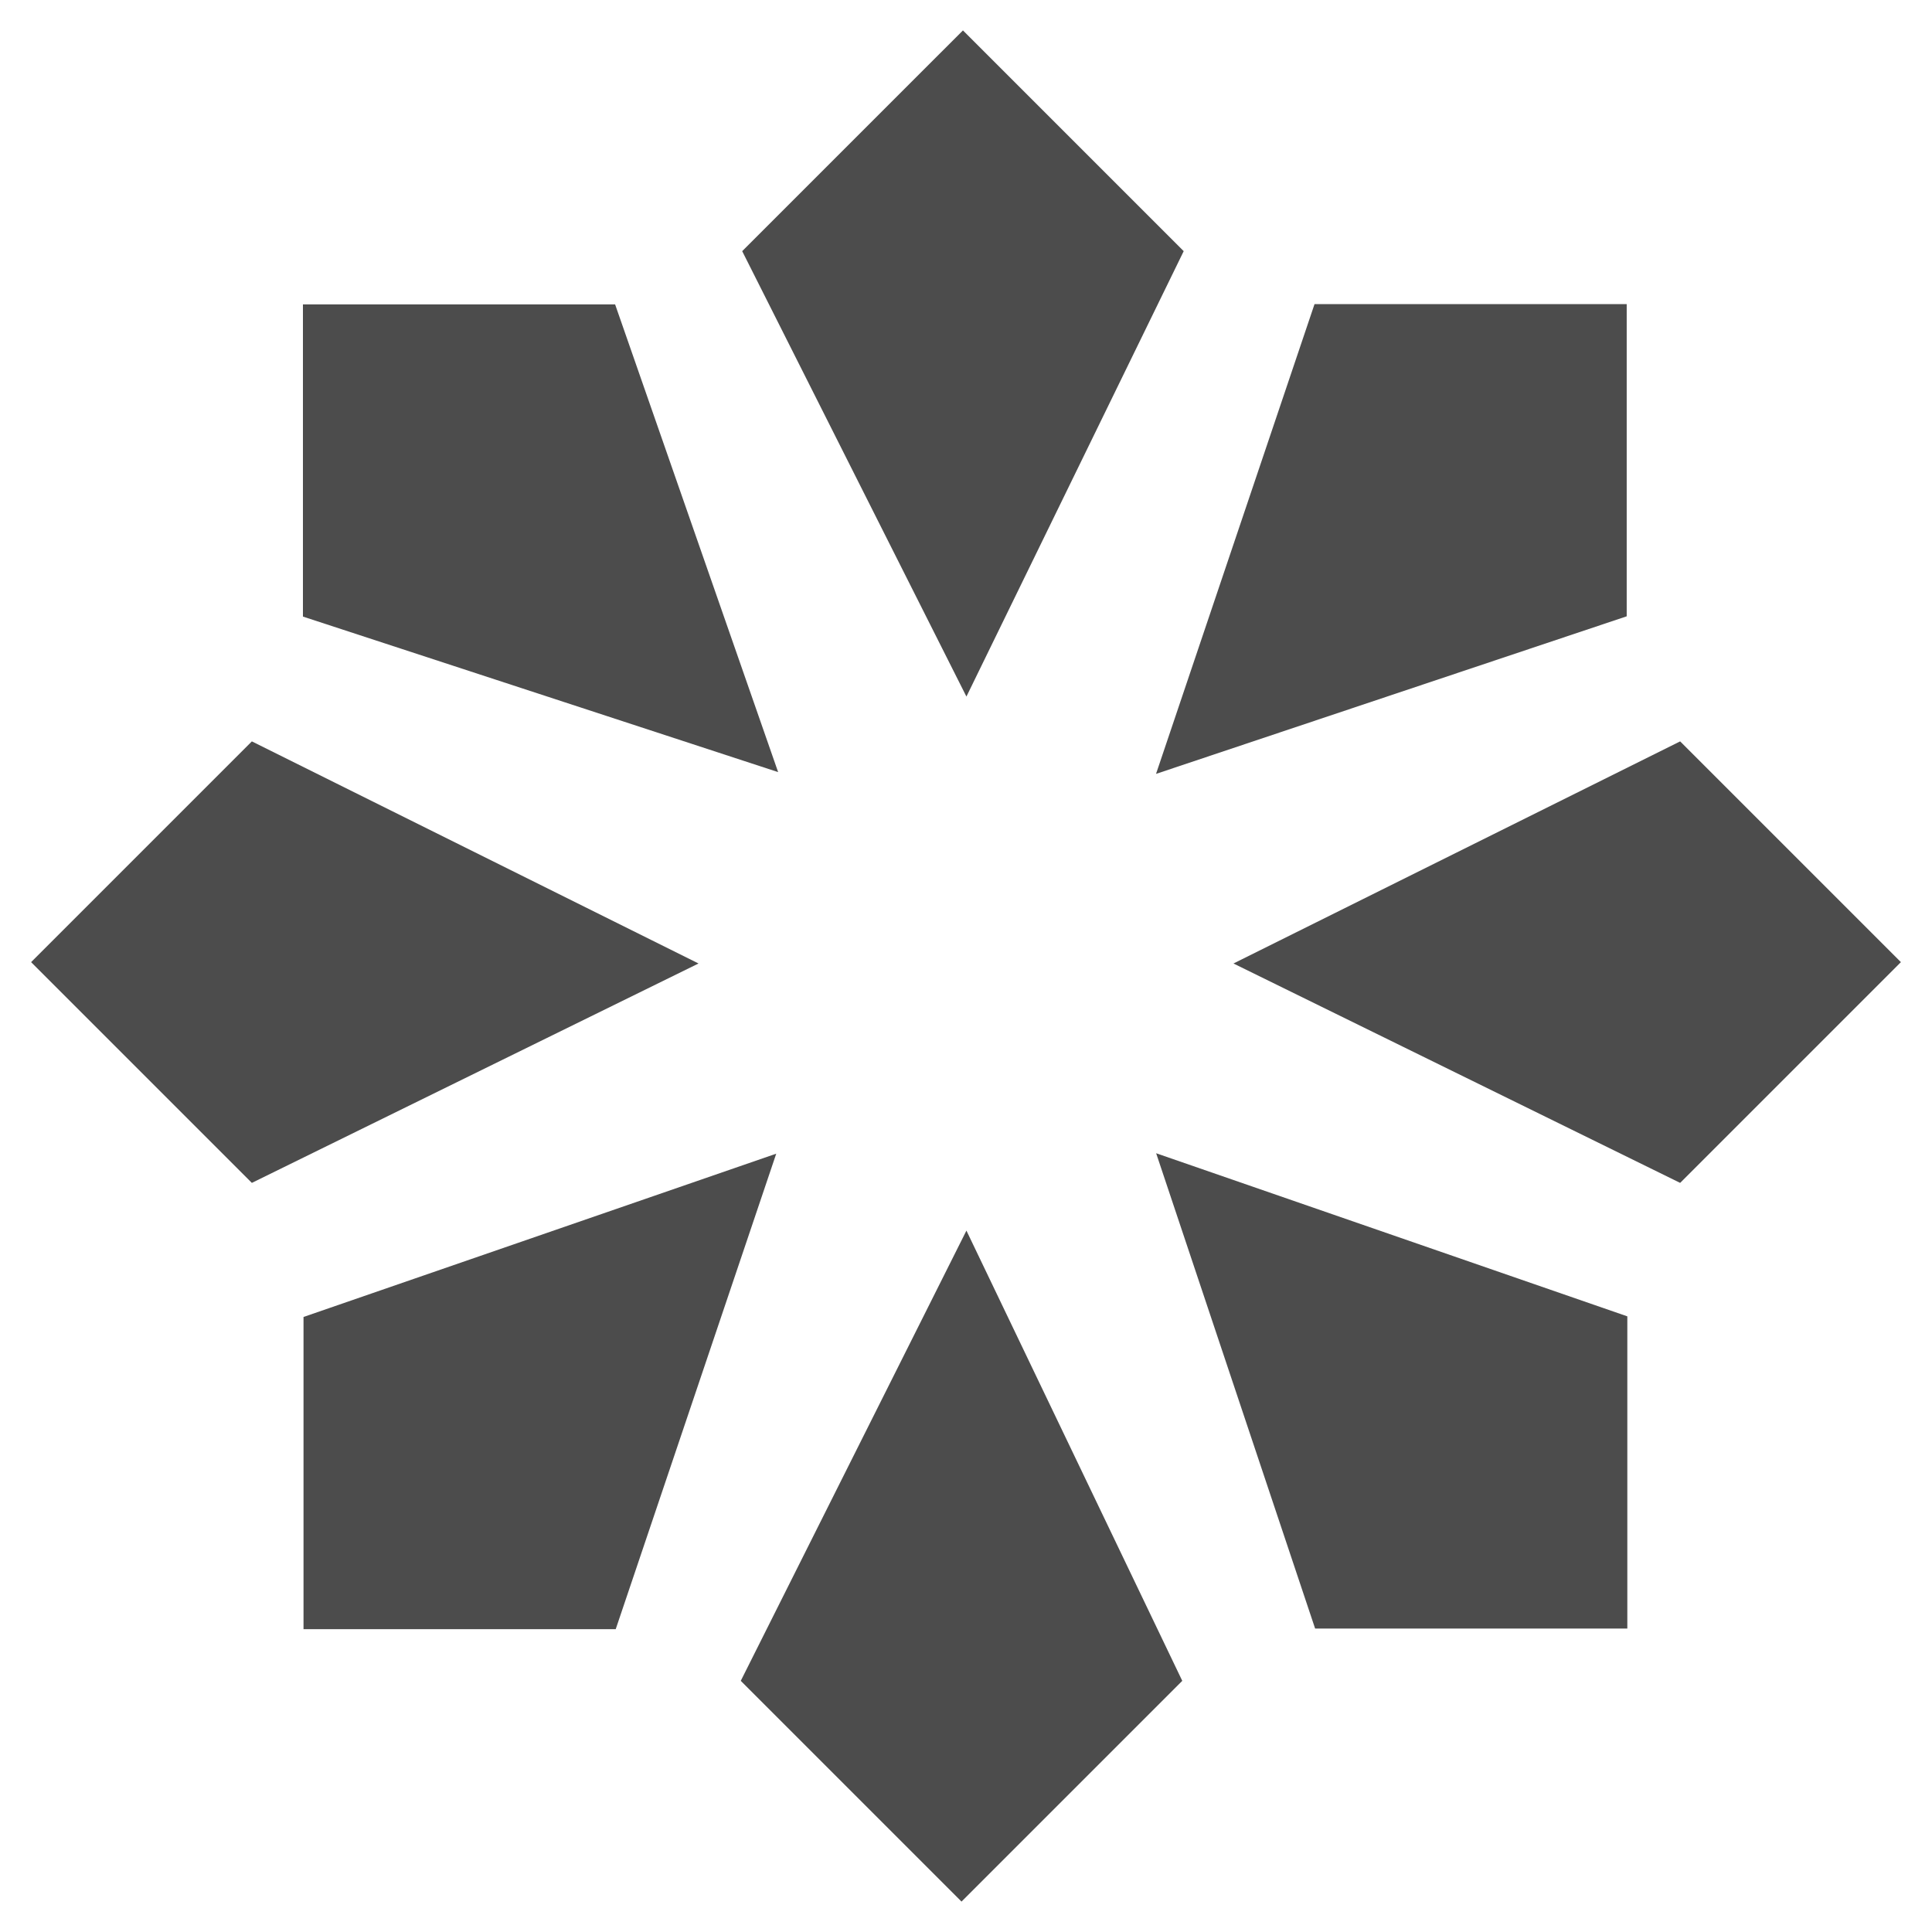
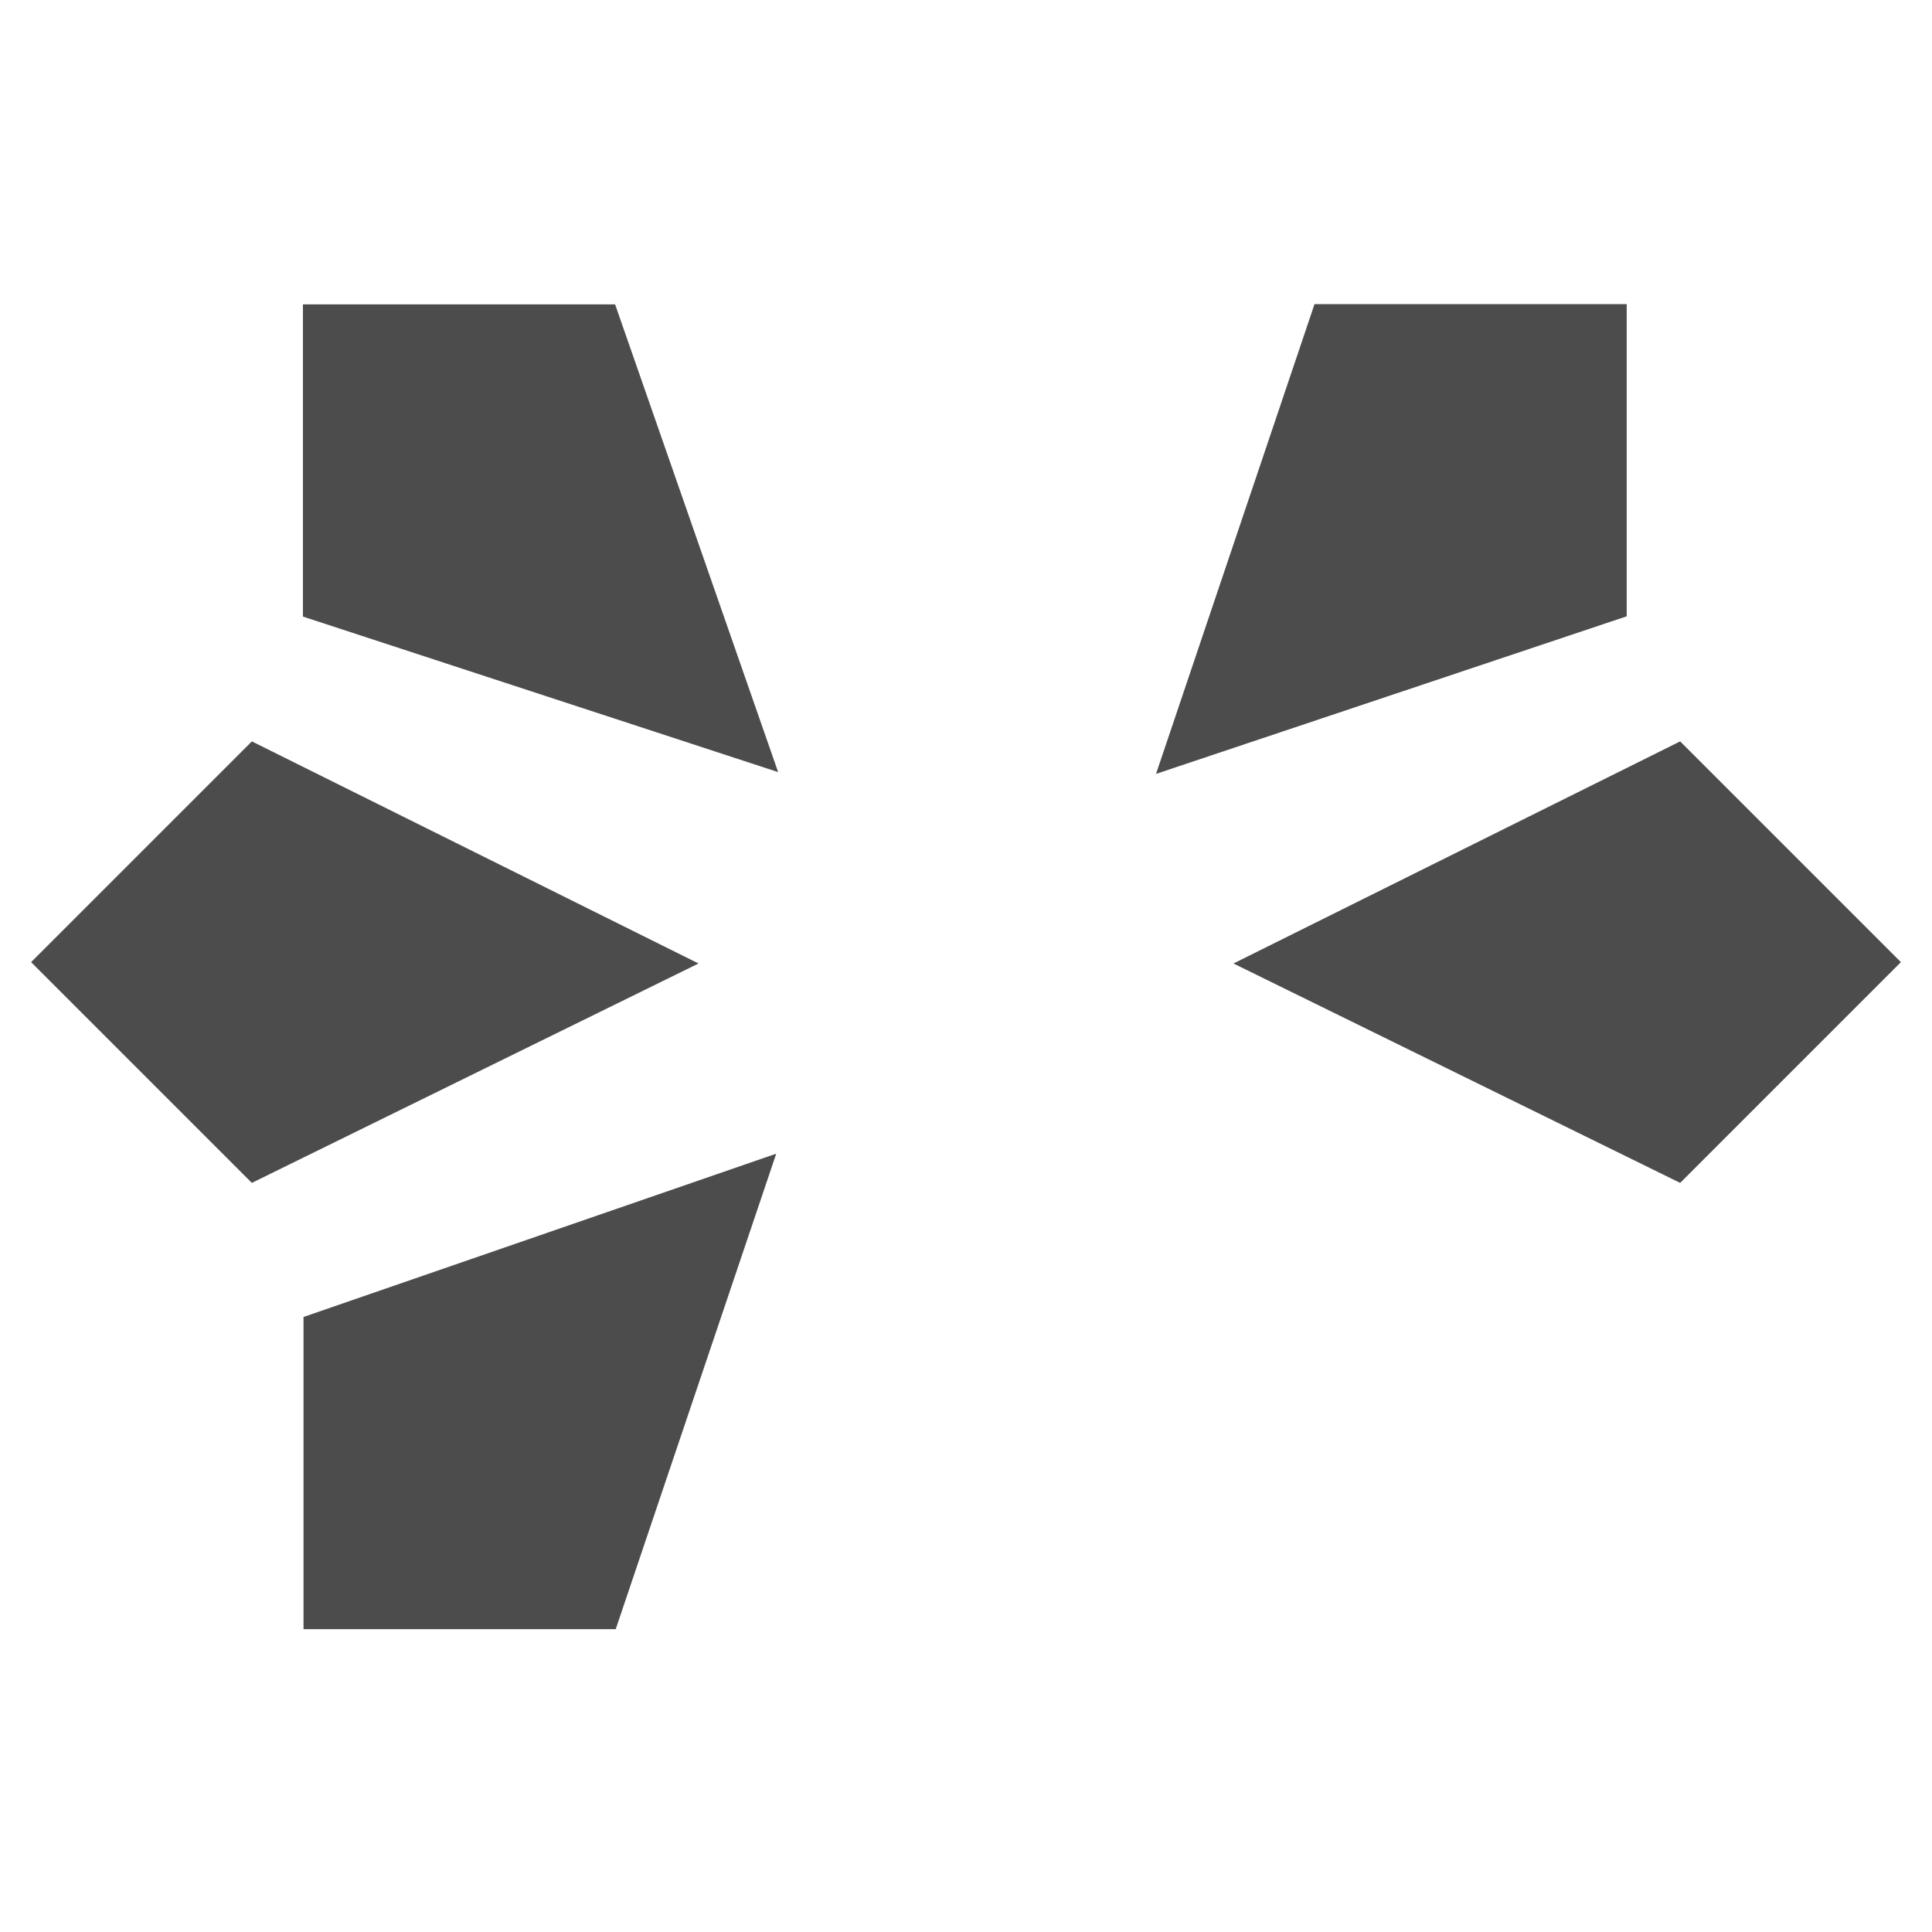
<svg xmlns="http://www.w3.org/2000/svg" id="Layer_1" data-name="Layer 1" viewBox="0 0 500 500">
  <defs>
    <style> .cls-1 { fill: #4c4c4c; stroke-width: 0px; } </style>
  </defs>
  <g id="Layer_1-2" data-name="Layer 1">
    <g>
-       <polygon class="cls-1" points="192.08 65 250.11 180.27 306.34 65 249.21 7.87 192.08 65" />
      <polygon class="cls-1" points="340.2 78.7 299.18 200.28 420.99 159.5 420.99 78.7 340.2 78.7" />
      <polygon class="cls-1" points="434.82 191.87 319.22 249.35 434.82 306.13 491.95 249 434.82 191.87" />
-       <polygon class="cls-1" points="421.15 340.67 299.21 298.46 340.35 421.46 421.15 421.46 421.15 340.67" />
-       <polygon class="cls-1" points="305.97 435 250.11 318.48 191.71 435 248.84 492.13 305.97 435" />
      <polygon class="cls-1" points="159.35 421.62 200.89 298.57 78.55 340.83 78.55 421.62 159.35 421.62" />
      <polygon class="cls-1" points="65.18 306.13 180.78 249.35 65.18 191.87 8.05 249 65.18 306.13" />
      <polygon class="cls-1" points="78.4 159.57 201.38 199.82 159.19 78.78 78.4 78.78 78.4 159.57" />
    </g>
  </g>
</svg>